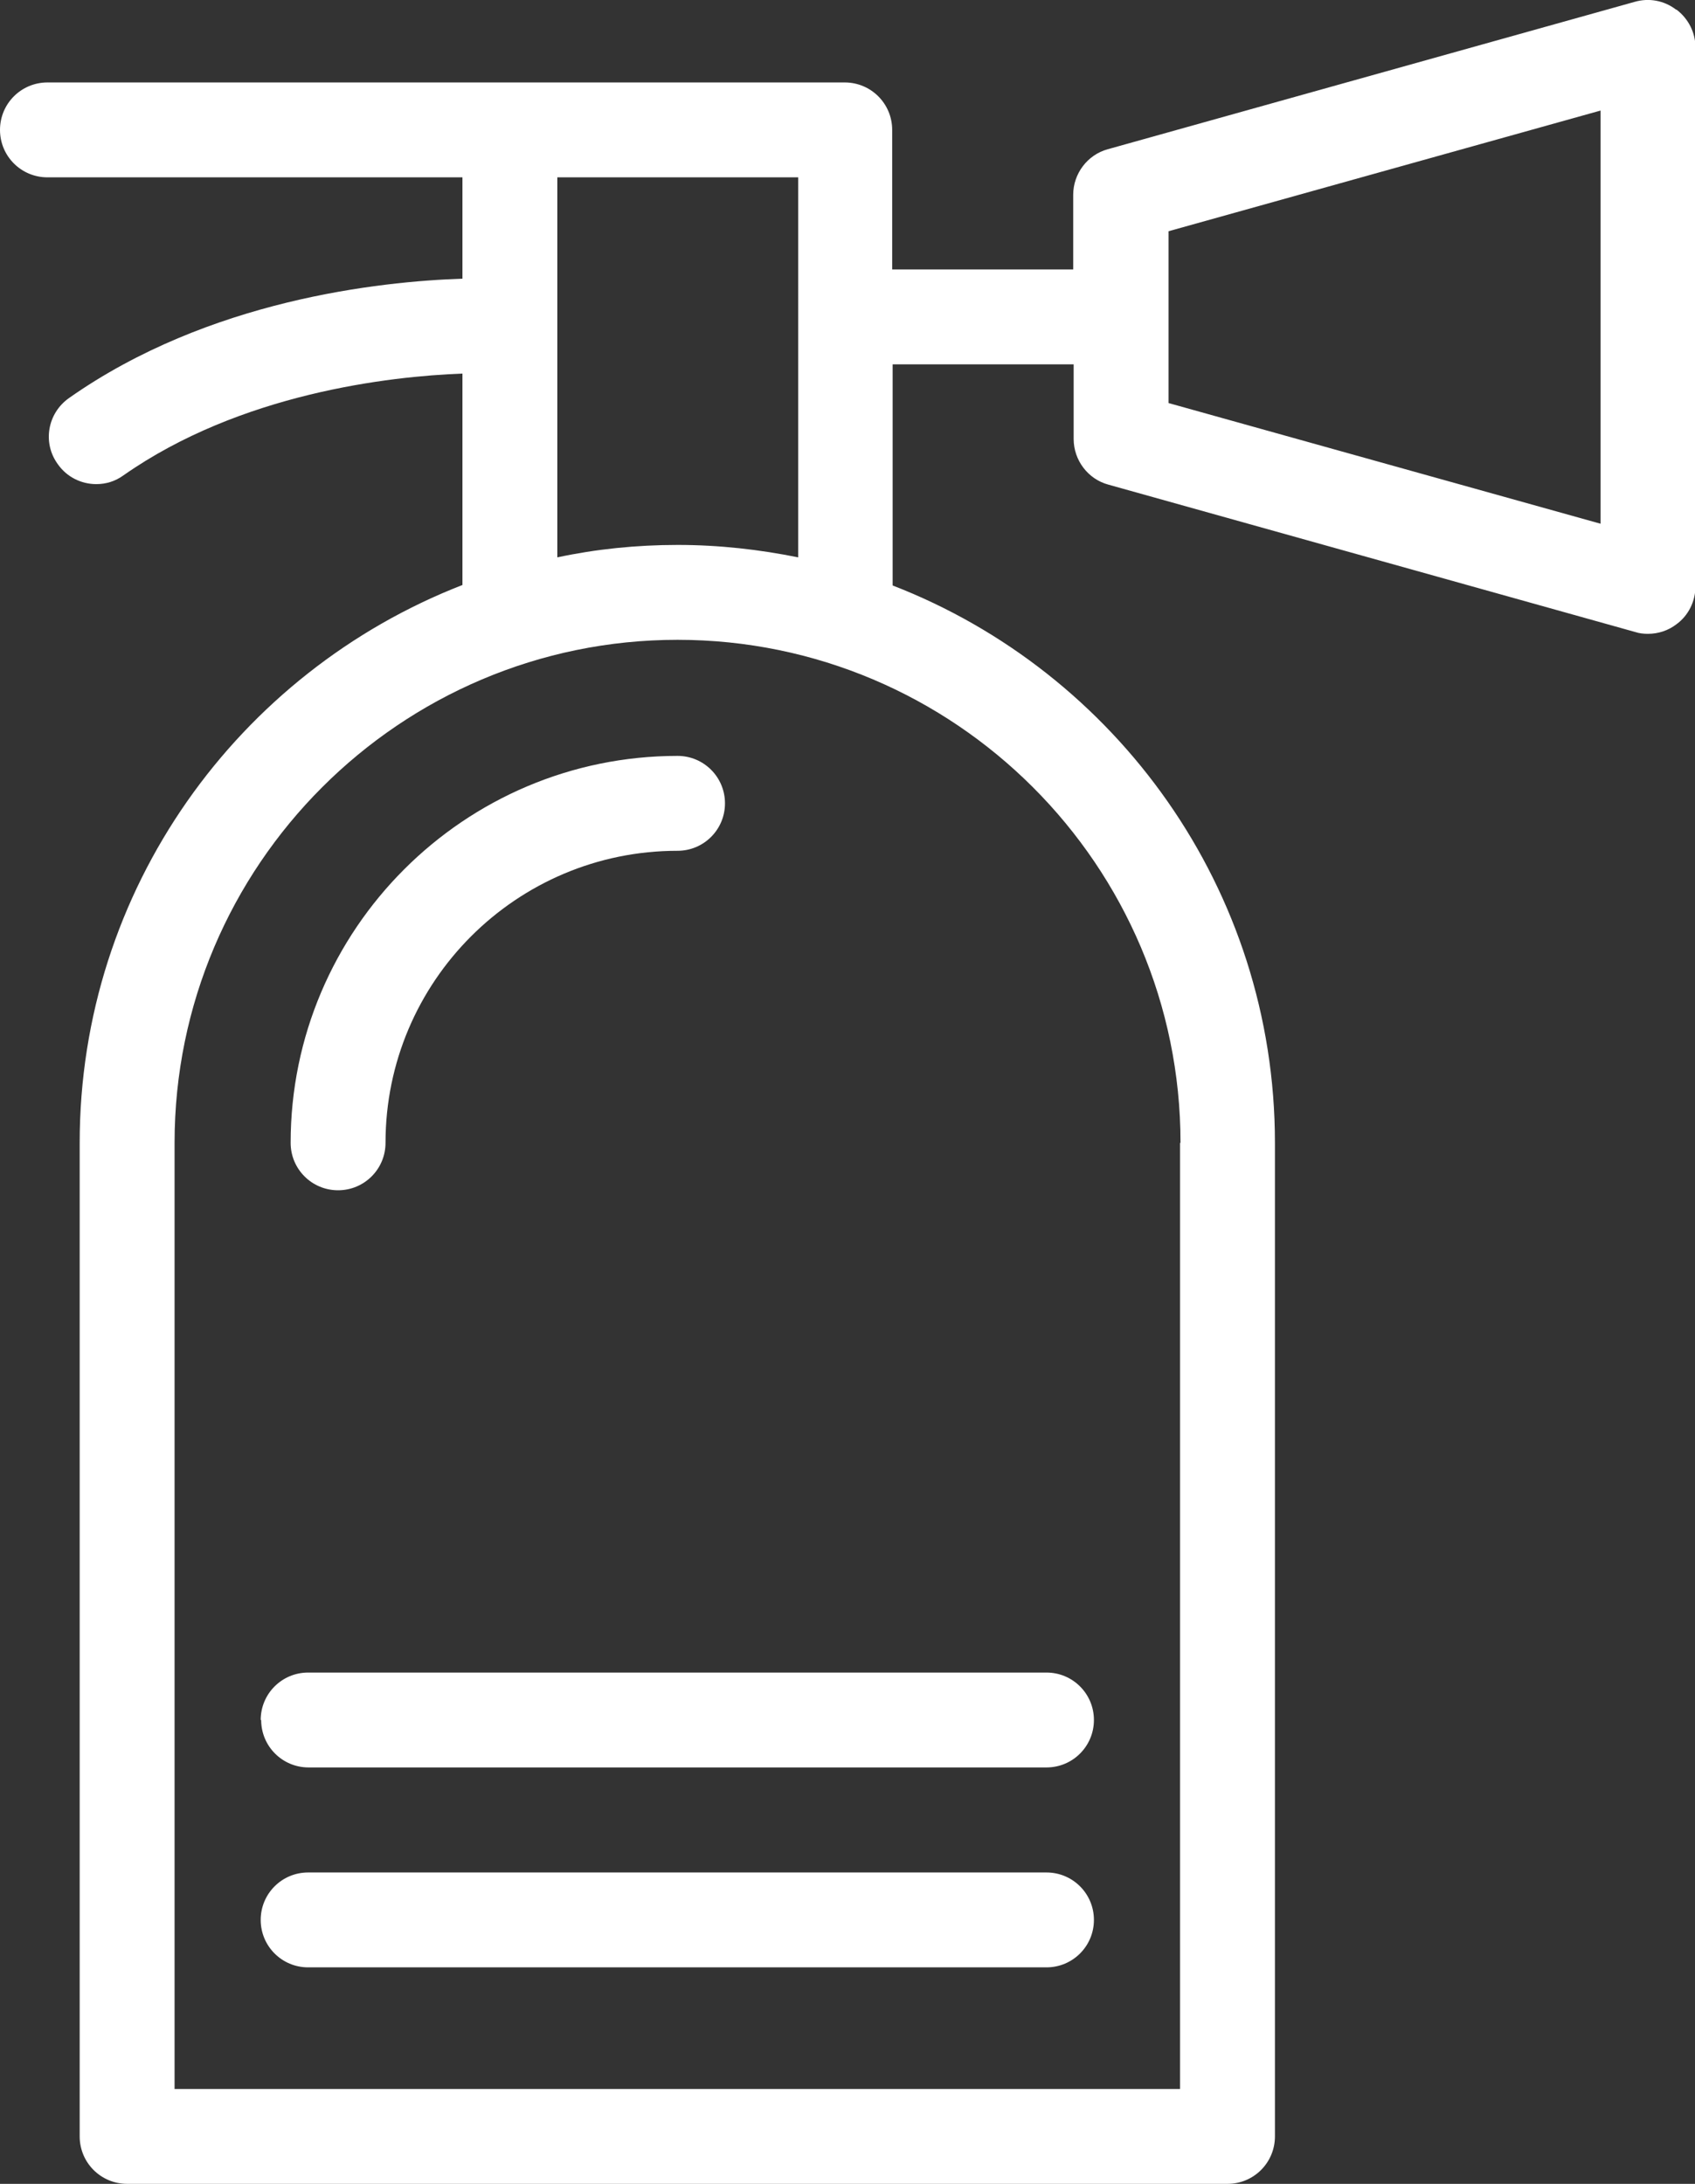
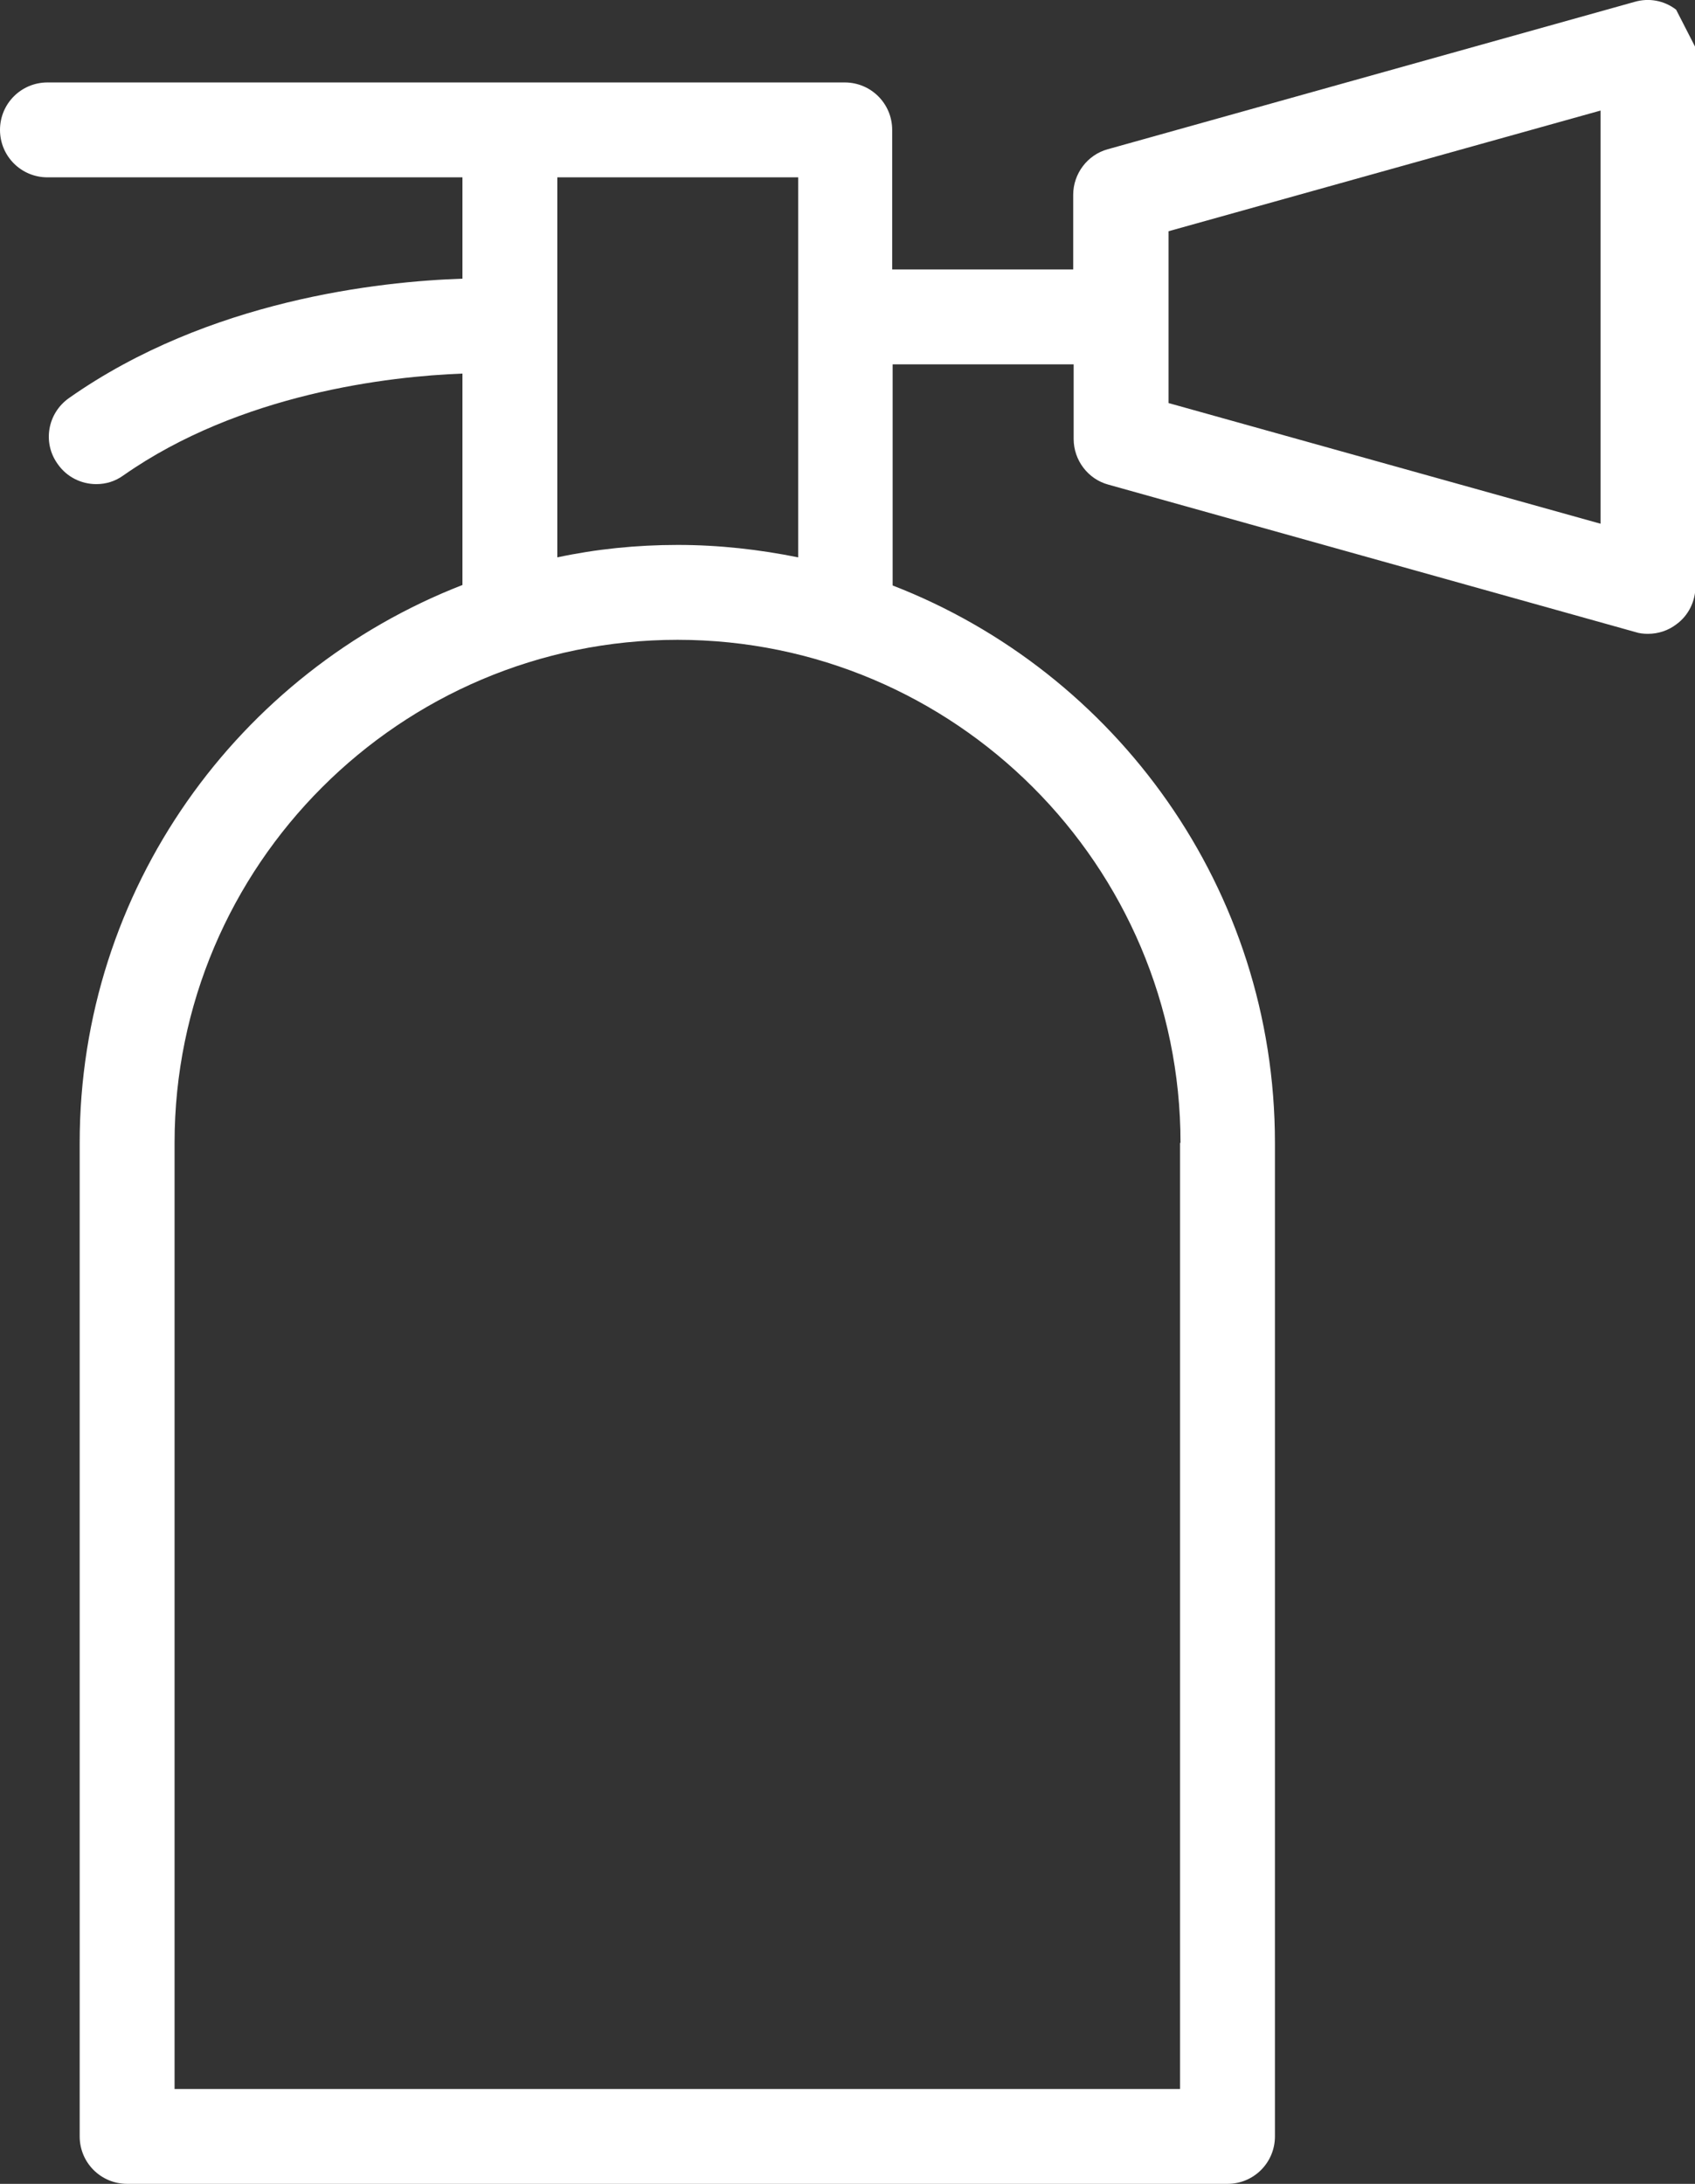
<svg xmlns="http://www.w3.org/2000/svg" id="Layer_2" viewBox="0 0 36.8 47.41">
  <rect x="0" y="0" width="36.8" height="47.41" fill="#333333" stroke="none" />
  <defs>
    <style>.cls-1{fill:#fff;}</style>
  </defs>
  <g id="Layer_2-2">
    <g>
-       <path class="cls-1" d="M36.39,.21c-.26-.2-.59-.26-.9-.17l-11.44,3.2c-.44,.12-.75,.53-.75,.99v1.62h-3.93V2.82c0-.57-.46-1.03-1.03-1.03H1.03c-.57,0-1.03,.46-1.03,1.03s.46,1.03,1.03,1.03H10.04v2.2c-1.8,.06-5.51,.46-8.54,2.59-.47,.33-.58,.97-.25,1.43,.2,.29,.52,.44,.84,.44,.21,0,.41-.06,.59-.19,2.54-1.78,5.77-2.15,7.36-2.21v4.59C5.18,14.59,1.73,19.3,1.73,24.81v21.57c0,.57,.46,1.03,1.03,1.03H26.65c.57,0,1.03-.46,1.03-1.03V24.81c0-5.51-3.45-10.22-8.3-12.1V7.91h3.93v1.62c0,.46,.31,.87,.75,.99l11.44,3.2c.09,.03,.18,.04,.28,.04,.22,0,.44-.07,.62-.21,.26-.19,.41-.5,.41-.82V1.03c0-.32-.15-.62-.41-.82Zm-10.77,24.6v20.54H3.79V24.81c0-6.02,4.9-10.92,10.92-10.92s10.92,4.9,10.92,10.92ZM14.71,11.83c-.89,0-1.77,.09-2.61,.27V3.85h5.23V12.1c-.84-.17-1.72-.27-2.61-.27Zm20.04-.46l-9.38-2.62v-3.73l9.38-2.62V11.37Z" />
-       <path class="cls-1" d="M6.31,24.81c0,.57,.46,1.03,1.03,1.03s1.03-.46,1.03-1.03c0-3.5,2.84-6.34,6.34-6.34,.57,0,1.03-.46,1.03-1.03s-.46-1.03-1.03-1.03c-4.63,0-8.4,3.77-8.4,8.4Z" />
-       <path class="cls-1" d="M22.72,40.65H6.69c-.57,0-1.03,.46-1.03,1.03s.46,1.03,1.03,1.03H22.72c.57,0,1.03-.46,1.03-1.03s-.46-1.03-1.03-1.03Z" />
-       <path class="cls-1" d="M5.67,37.34c0,.57,.46,1.03,1.03,1.03H22.72c.57,0,1.03-.46,1.03-1.03s-.46-1.03-1.03-1.03H6.69c-.57,0-1.03,.46-1.03,1.03Z" />
+       <path class="cls-1" d="M36.39,.21c-.26-.2-.59-.26-.9-.17l-11.44,3.2c-.44,.12-.75,.53-.75,.99v1.62h-3.93V2.82c0-.57-.46-1.03-1.03-1.03H1.03c-.57,0-1.03,.46-1.03,1.03s.46,1.03,1.03,1.03H10.04v2.2c-1.8,.06-5.51,.46-8.54,2.59-.47,.33-.58,.97-.25,1.43,.2,.29,.52,.44,.84,.44,.21,0,.41-.06,.59-.19,2.54-1.78,5.77-2.15,7.36-2.21v4.59C5.18,14.59,1.73,19.3,1.73,24.81v21.57c0,.57,.46,1.03,1.03,1.03H26.65c.57,0,1.03-.46,1.03-1.03V24.81c0-5.51-3.45-10.22-8.3-12.1V7.91h3.93v1.62c0,.46,.31,.87,.75,.99l11.44,3.2c.09,.03,.18,.04,.28,.04,.22,0,.44-.07,.62-.21,.26-.19,.41-.5,.41-.82V1.03Zm-10.77,24.6v20.54H3.79V24.81c0-6.02,4.9-10.92,10.92-10.92s10.92,4.9,10.92,10.92ZM14.71,11.83c-.89,0-1.77,.09-2.61,.27V3.85h5.23V12.1c-.84-.17-1.72-.27-2.61-.27Zm20.04-.46l-9.38-2.62v-3.73l9.38-2.62V11.37Z" />
    </g>
  </g>
</svg>